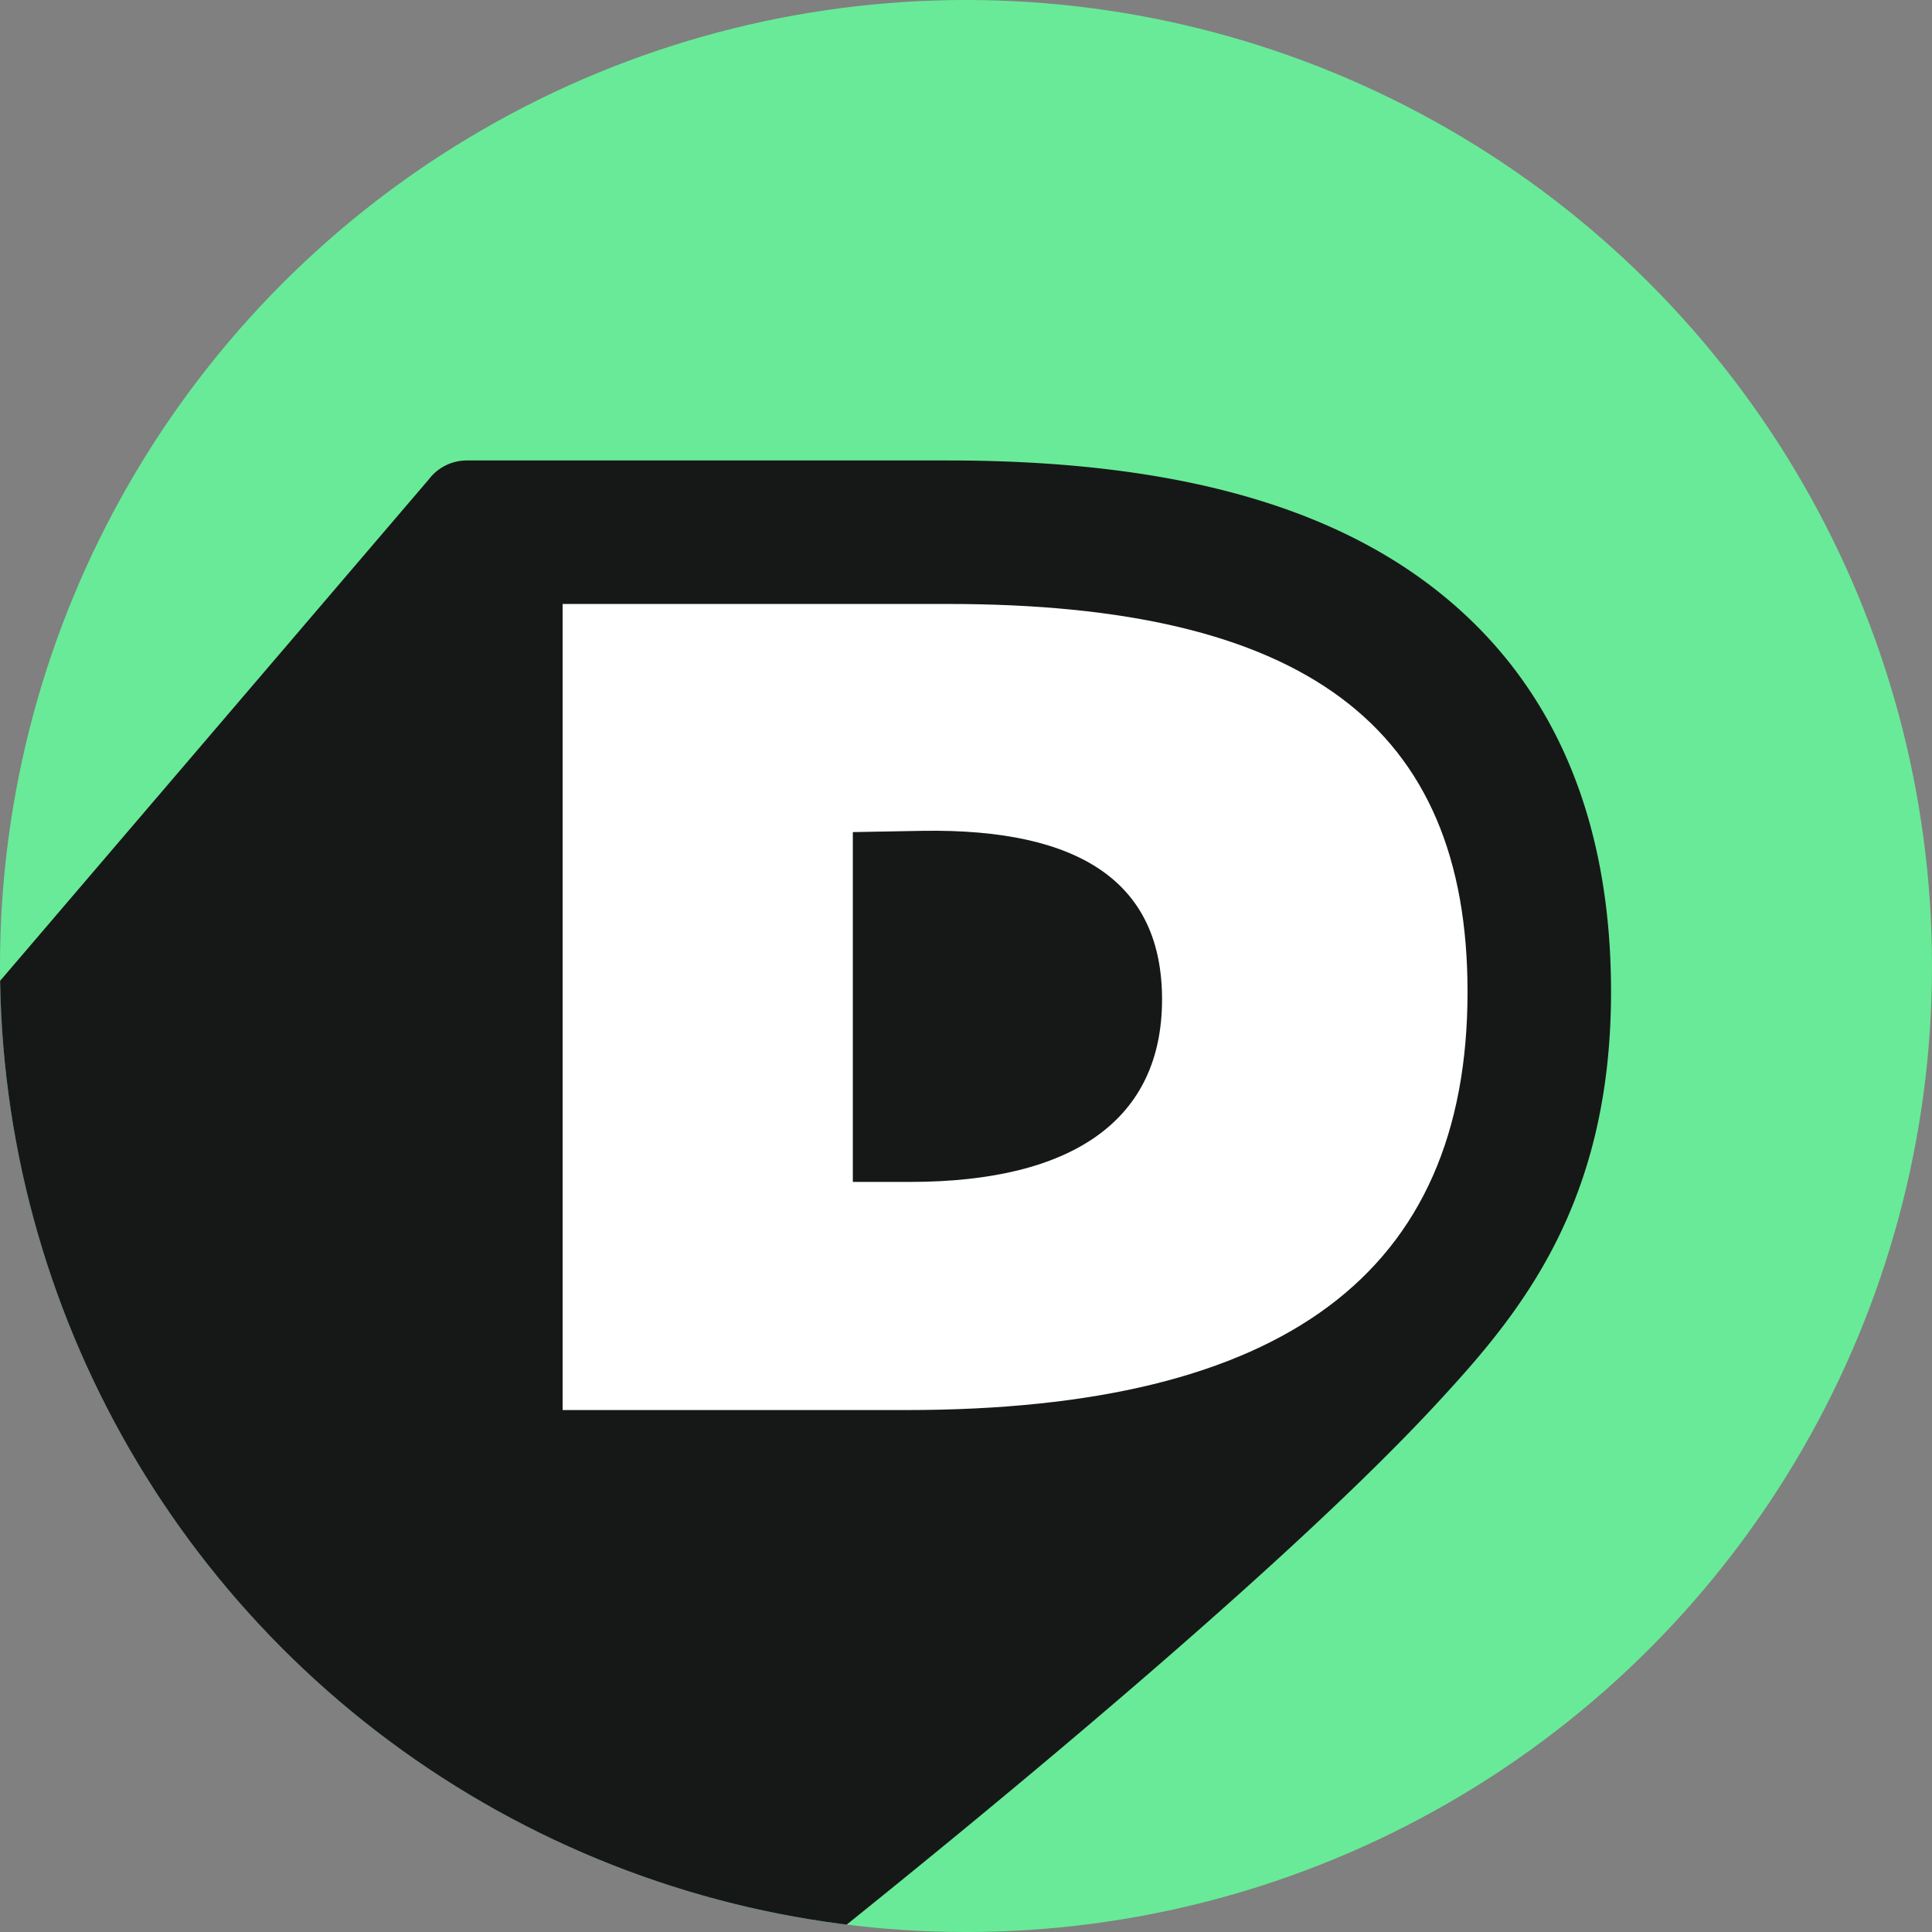
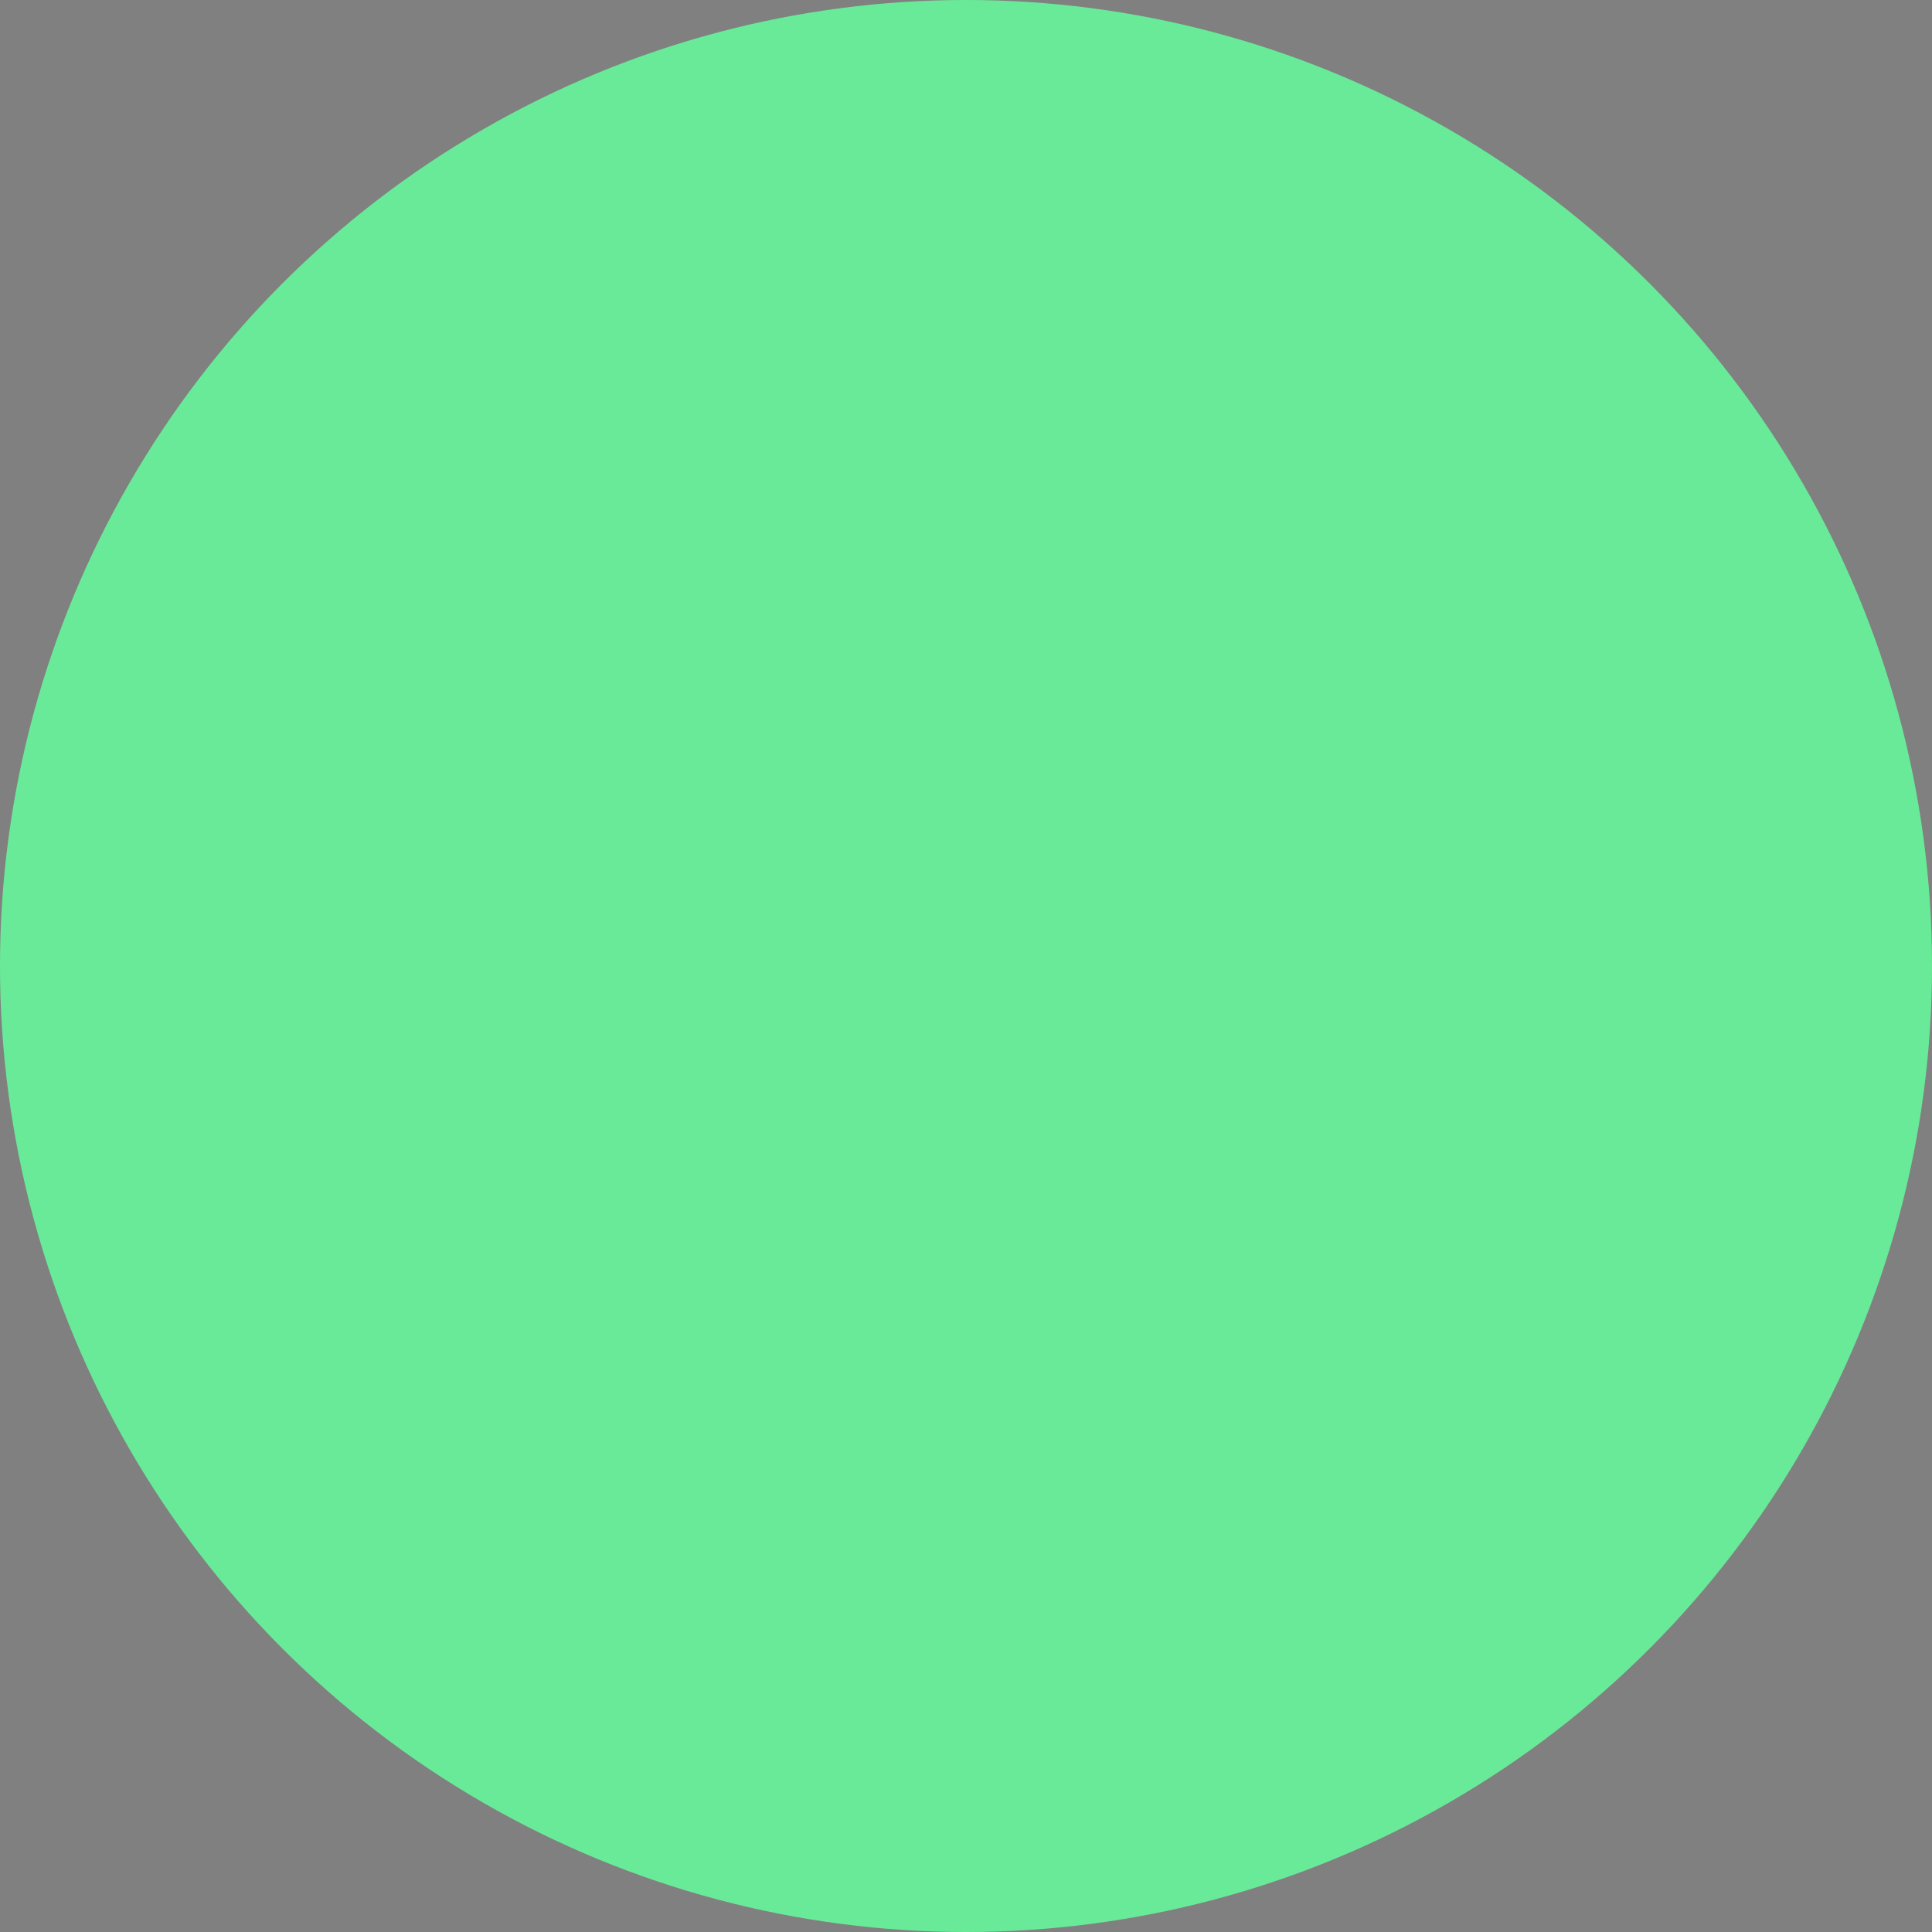
<svg xmlns="http://www.w3.org/2000/svg" id="Capa_1" data-name="Capa 1" viewBox="0 0 289.72 289.72">
  <rect x="0" y="0" width="289.72" height="289.72" fill="#808080" stroke="none" />
  <defs>
    <style>.cls-1{fill:#69ea98;}.cls-2{clip-path:url(#clip-path);}.cls-3{fill:#161817;}.cls-4{fill:#fff;}</style>
    <clipPath id="clip-path">
-       <circle class="cls-1" cx="144.86" cy="144.86" r="144.86" />
-     </clipPath>
+       </clipPath>
  </defs>
  <title>Mesa de trabajo 1 copia 76</title>
  <circle class="cls-1" cx="144.86" cy="144.86" r="144.86" />
  <g class="cls-2">
-     <path class="cls-3" d="M215.4,210.53c12.18-13.17,26.19-29.53,26.19-61.8,0-27-9.29-47.64-27.59-61.3-16.59-12.36-40.09-18.38-71.86-18.38H70a7.14,7.14,0,0,0-5.69,2.83l-103,120.48a6.27,6.27,0,0,0-1.77,4.36V328.19a6.29,6.29,0,0,0,6.29,6.29H23.69c29.33,0,51.37-5.51,67-17.4C124,291.66,187.51,240.67,215.4,210.53Z" />
-     <path class="cls-4" d="M142.14,90.57H84.37V211.45h51.5c56.64,0,84.2-20.53,84.2-62.72C220.07,108.82,195.55,90.57,142.14,90.57Zm-5.7,86.67h-8.55V124.78l10.45-.19c23.95-.38,35.92,8,35.92,25.28C174.26,167.74,161.15,177.24,136.44,177.24Z" />
-   </g>
+     </g>
</svg>